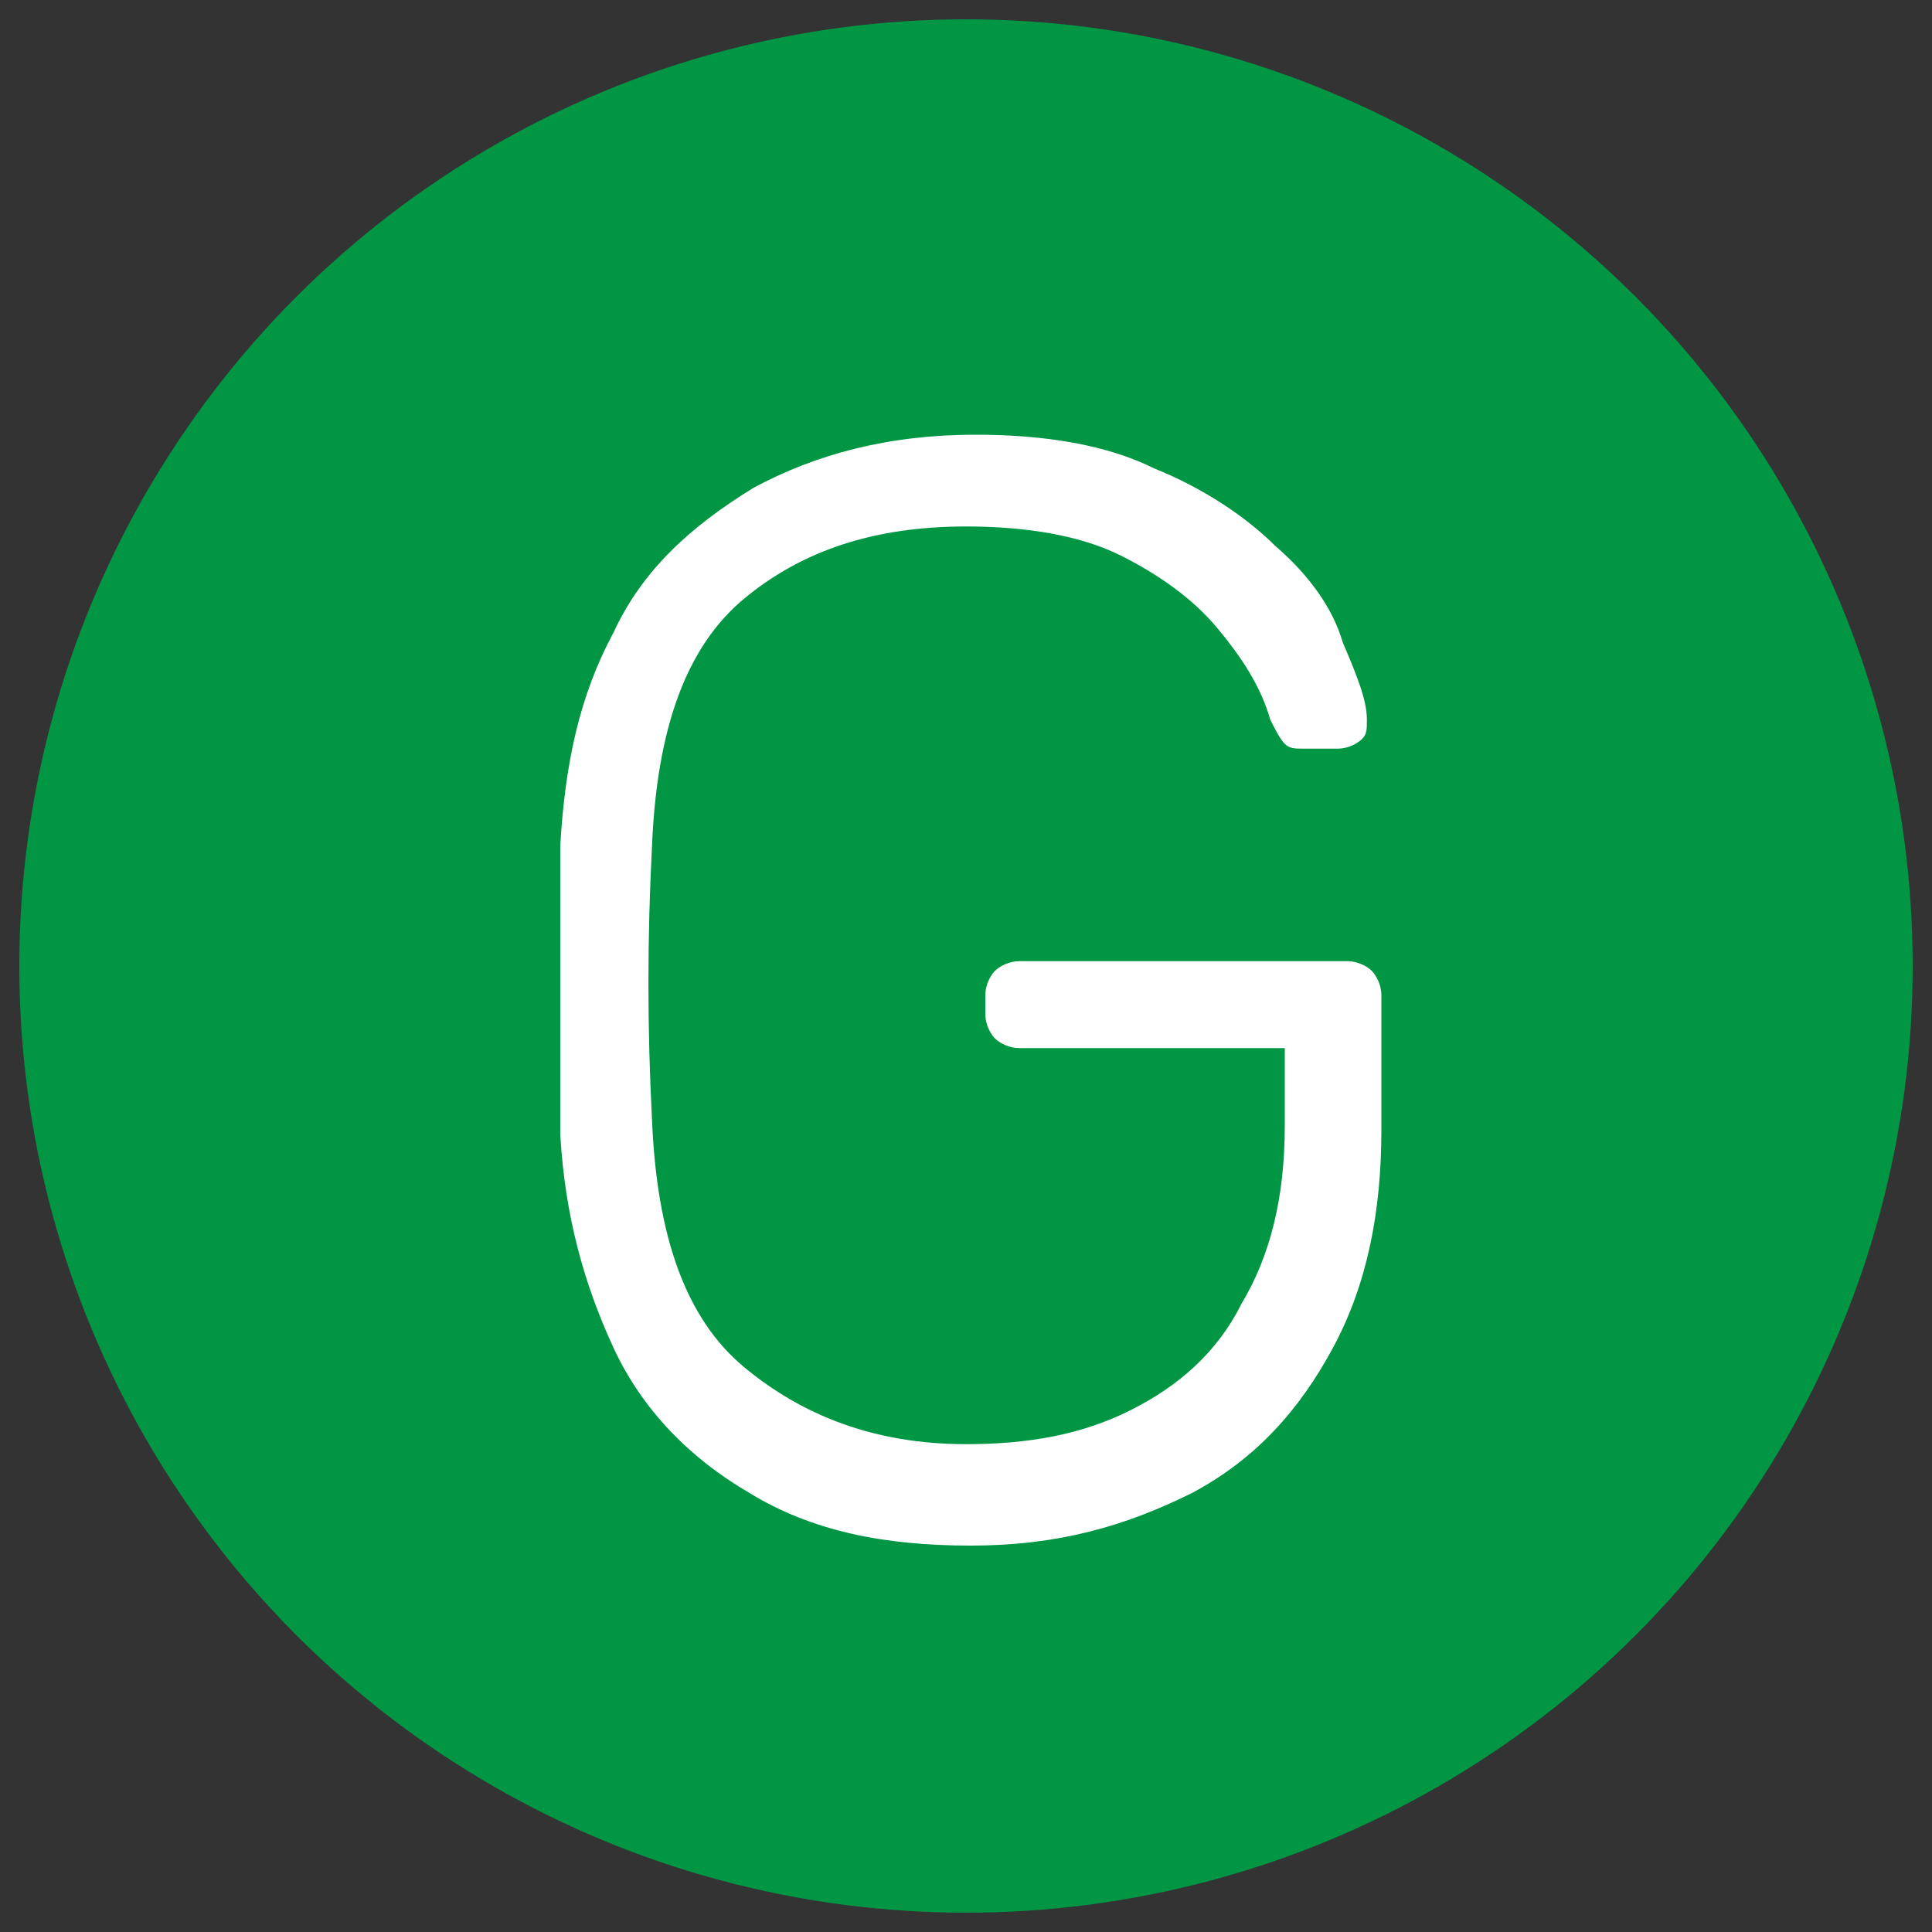
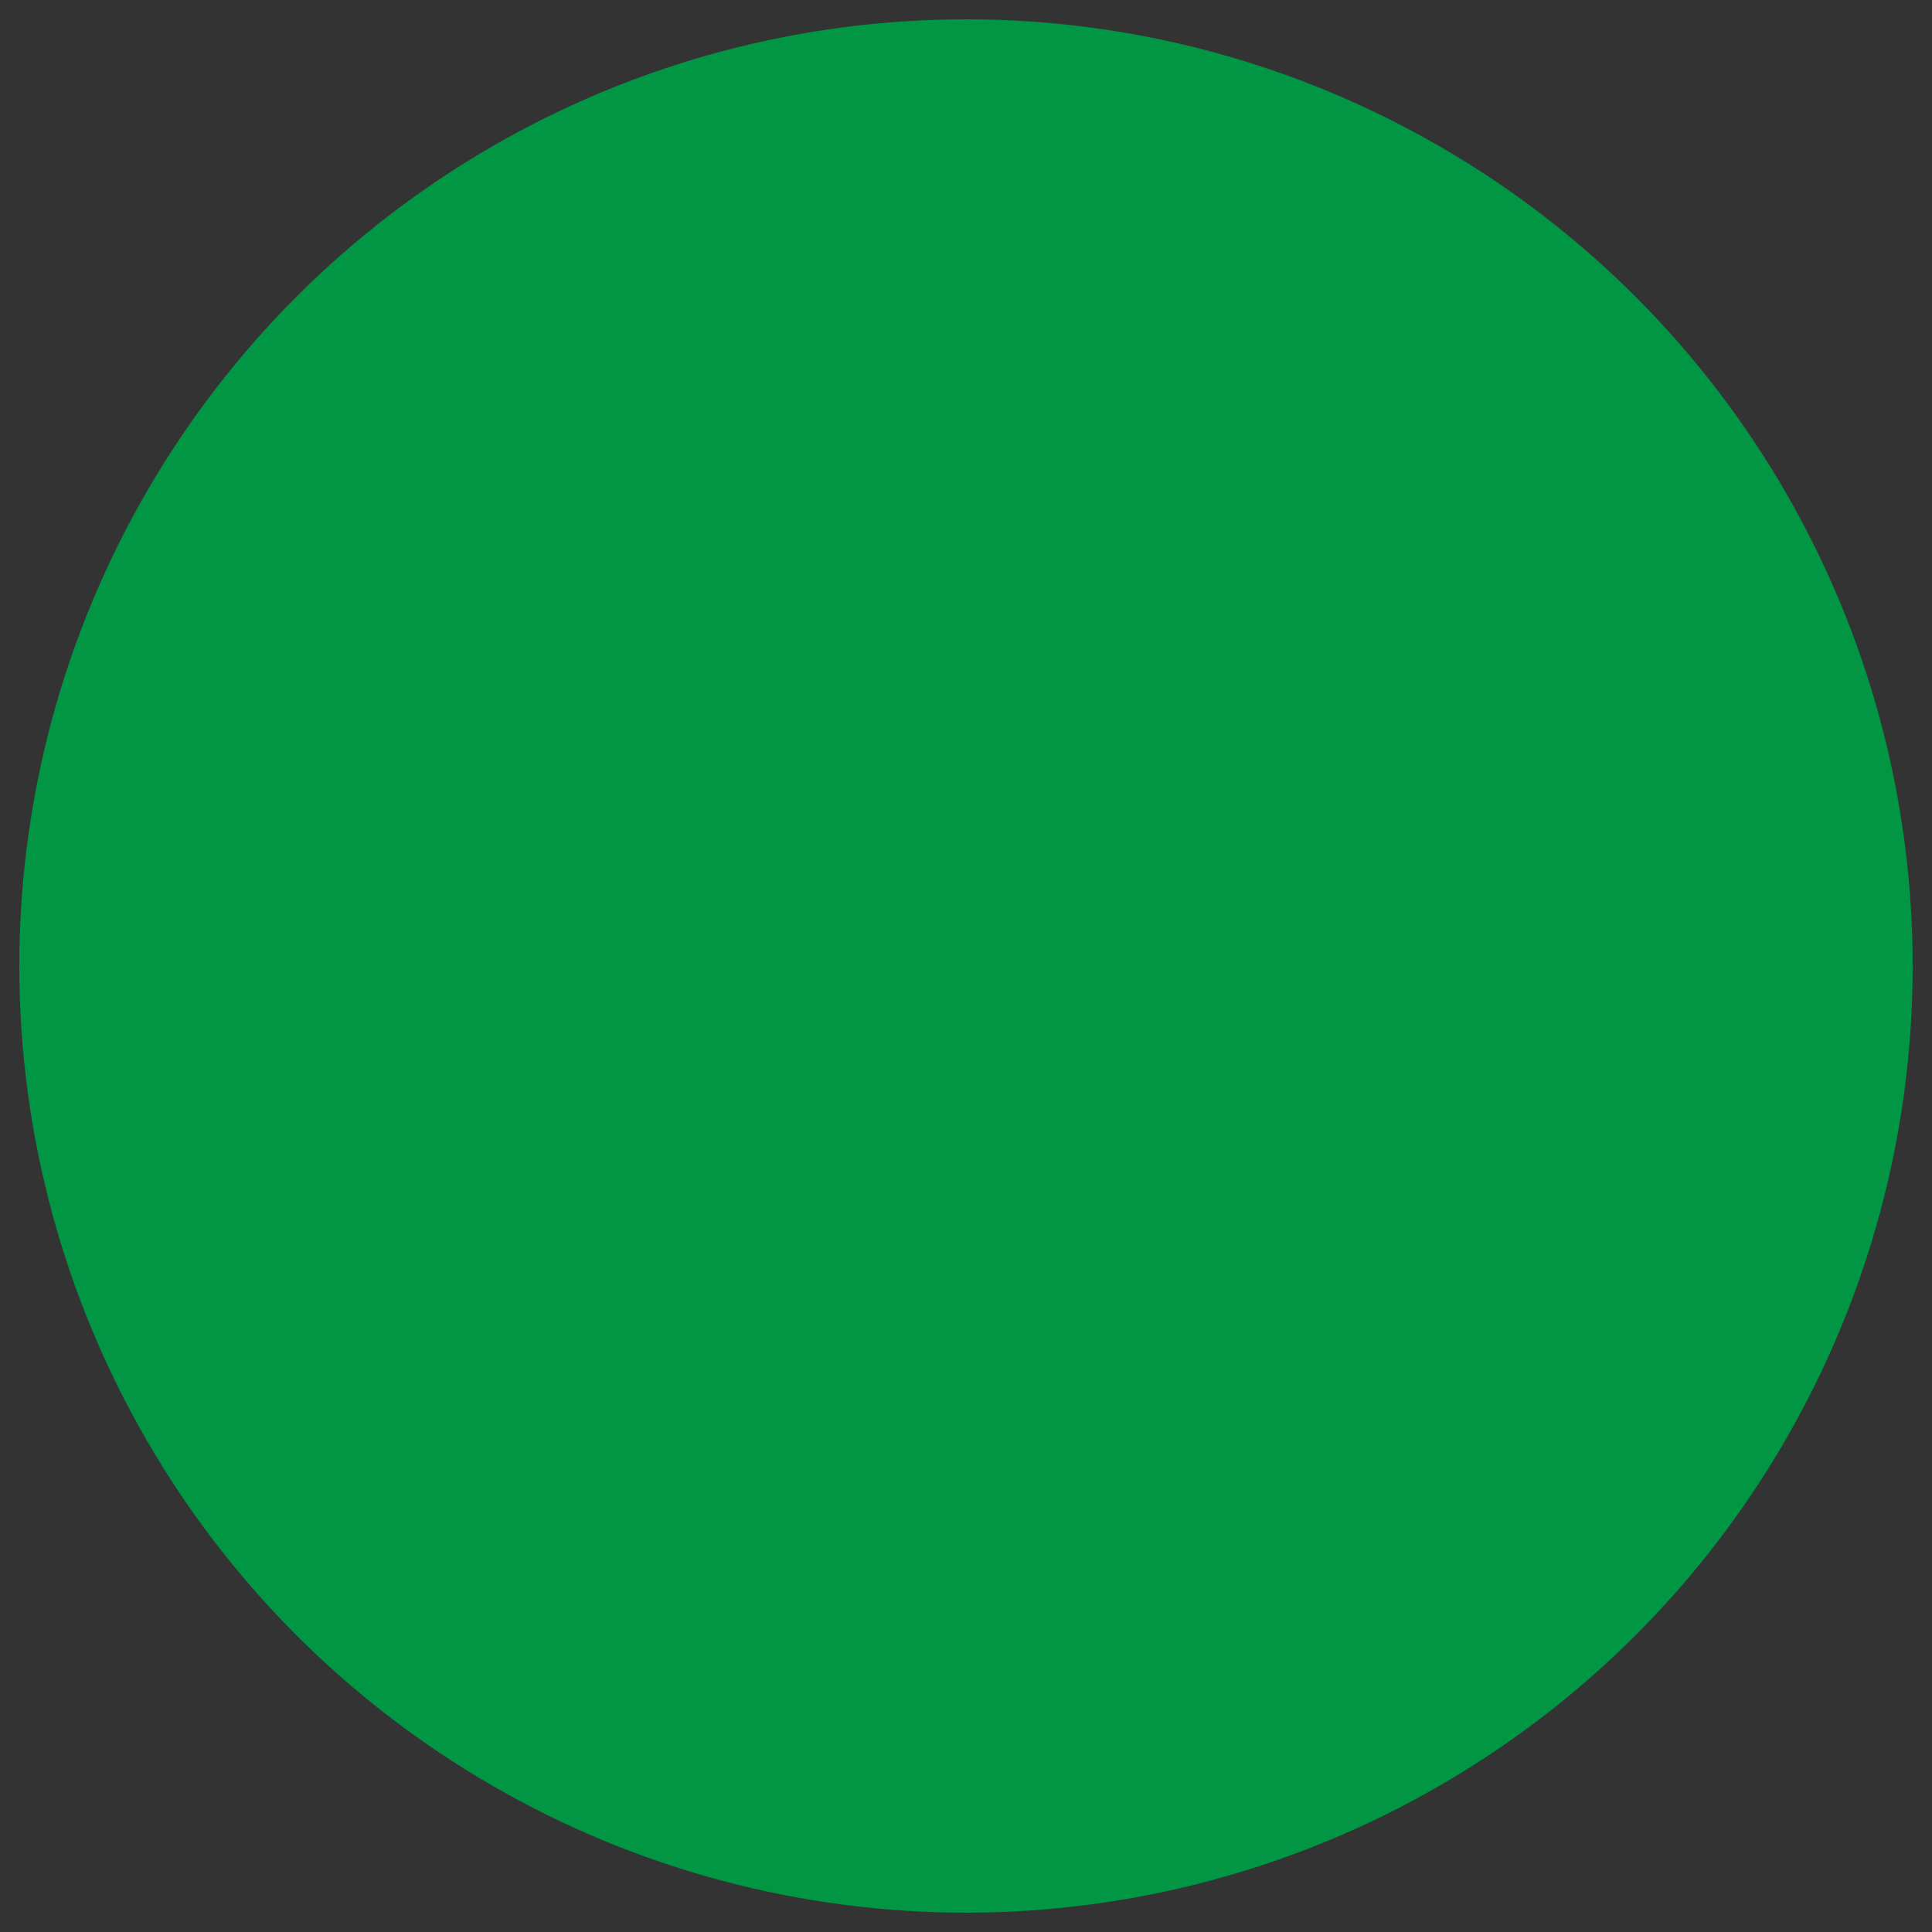
<svg xmlns="http://www.w3.org/2000/svg" version="1.1" id="Livello_1" x="0px" y="0px" viewBox="0 0 40 40" style="enable-background:new 0 0 40 40;" xml:space="preserve">
  <rect x="0" y="0" width="40" height="40" fill="#333333" stroke="none" />
  <style type="text/css">
	.st0{fill:#FFFFFF;}
	.st1{fill:#009644;}
</style>
  <circle class="st1" cx="20" cy="20" r="19.6" />
-   <path class="st0" d="M20.1,32c-1.8,0-3.3-0.3-4.6-1.1c-1.2-0.7-2.2-1.7-2.8-3s-1-2.7-1.1-4.4c0-1,0-2,0-3s0-2.1,0-3  c0.1-1.7,0.4-3.1,1.1-4.4c0.6-1.3,1.6-2.2,2.9-3c1.3-0.7,2.8-1.1,4.6-1.1c1.4,0,2.7,0.2,3.7,0.7c1,0.4,1.9,1,2.5,1.6  c0.7,0.6,1.2,1.3,1.4,2c0.3,0.7,0.5,1.2,0.5,1.6c0,0.2,0,0.3-0.1,0.4c-0.1,0.1-0.3,0.2-0.5,0.2h-0.7c-0.2,0-0.3,0-0.4-0.1  c-0.1-0.1-0.2-0.3-0.3-0.5c-0.2-0.7-0.6-1.3-1.1-1.9c-0.5-0.6-1.2-1.1-2-1.5c-0.8-0.4-1.9-0.6-3.2-0.6c-1.9,0-3.4,0.5-4.6,1.5  c-1.2,1-1.8,2.7-1.9,5.1c-0.1,1.9-0.1,3.8,0,5.7c0.1,2.4,0.7,4.1,1.9,5.1s2.7,1.6,4.6,1.6c1.3,0,2.4-0.2,3.4-0.7  c1-0.5,1.8-1.2,2.3-2.2c0.6-1,0.9-2.2,0.9-3.7v-1.6h-5.5c-0.2,0-0.4-0.1-0.5-0.2c-0.1-0.1-0.2-0.3-0.2-0.5v-0.4  c0-0.2,0.1-0.4,0.2-0.5c0.1-0.1,0.3-0.2,0.5-0.2h6.8c0.2,0,0.4,0.1,0.5,0.2c0.1,0.1,0.2,0.3,0.2,0.5v2.8c0,1.7-0.3,3.2-1,4.5  c-0.7,1.3-1.6,2.3-2.9,3C23.3,31.6,21.9,32,20.1,32L20.1,32z" />
</svg>